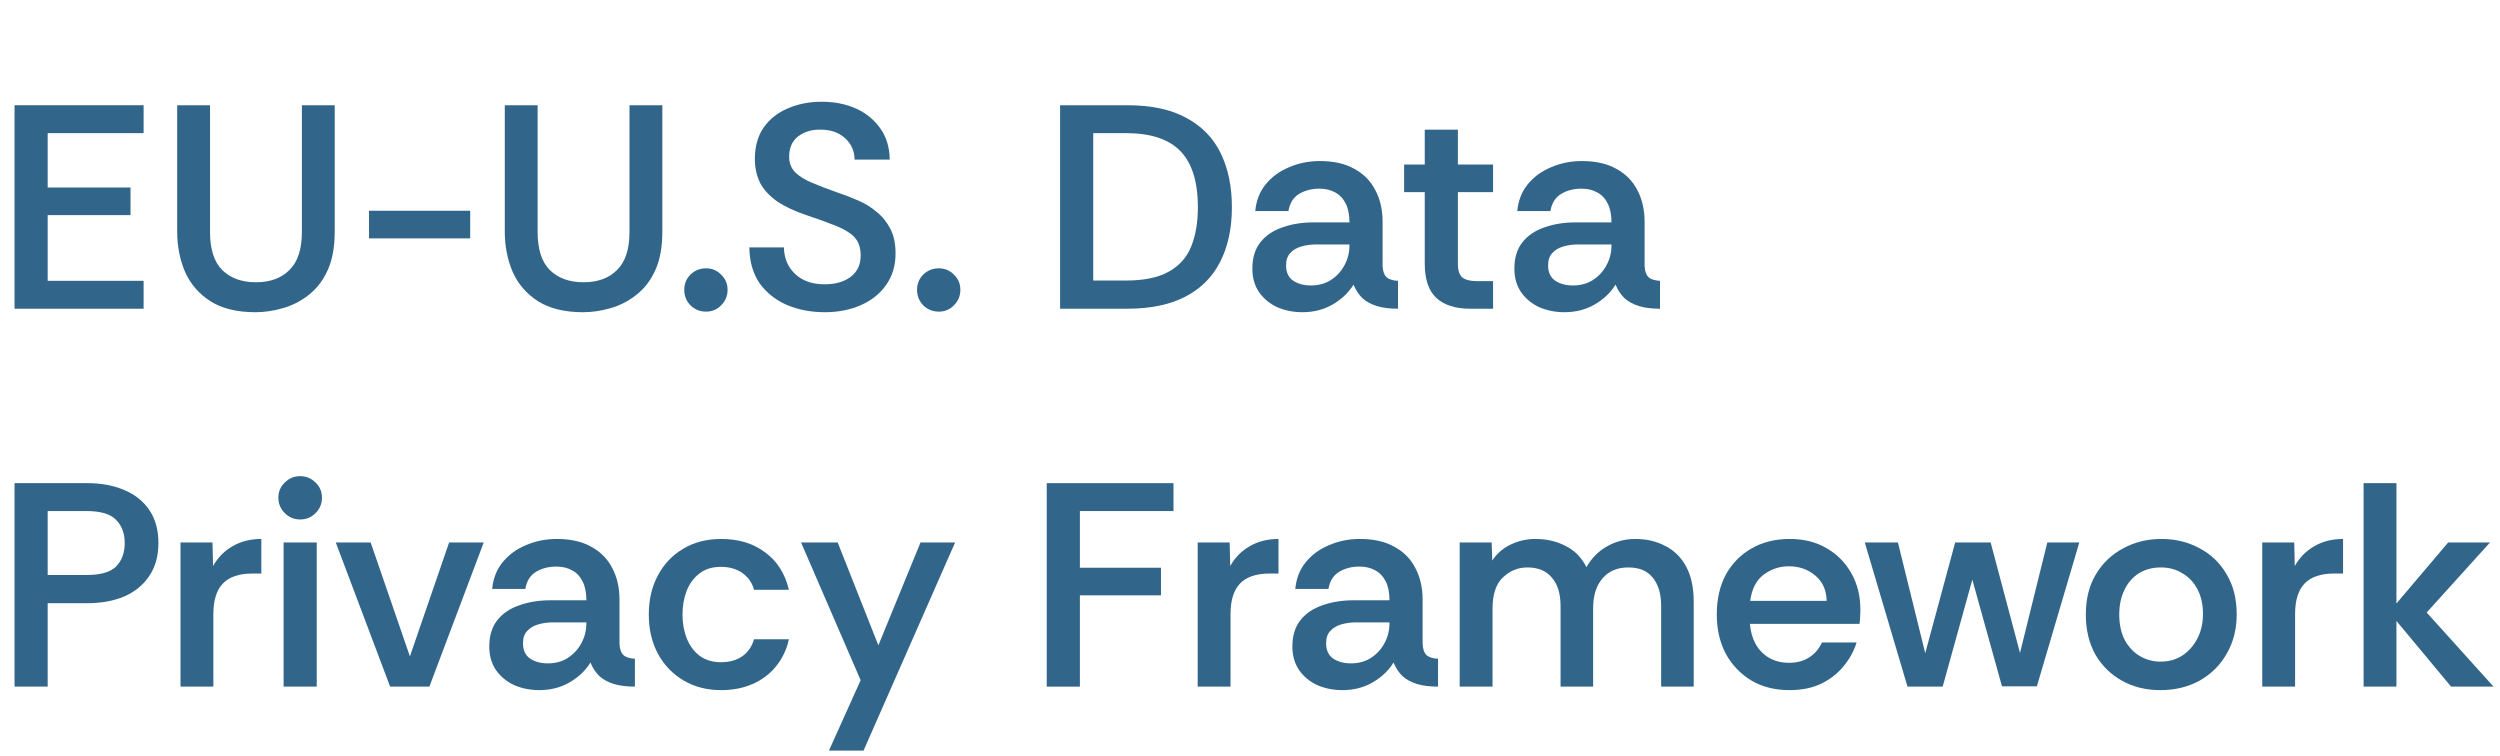
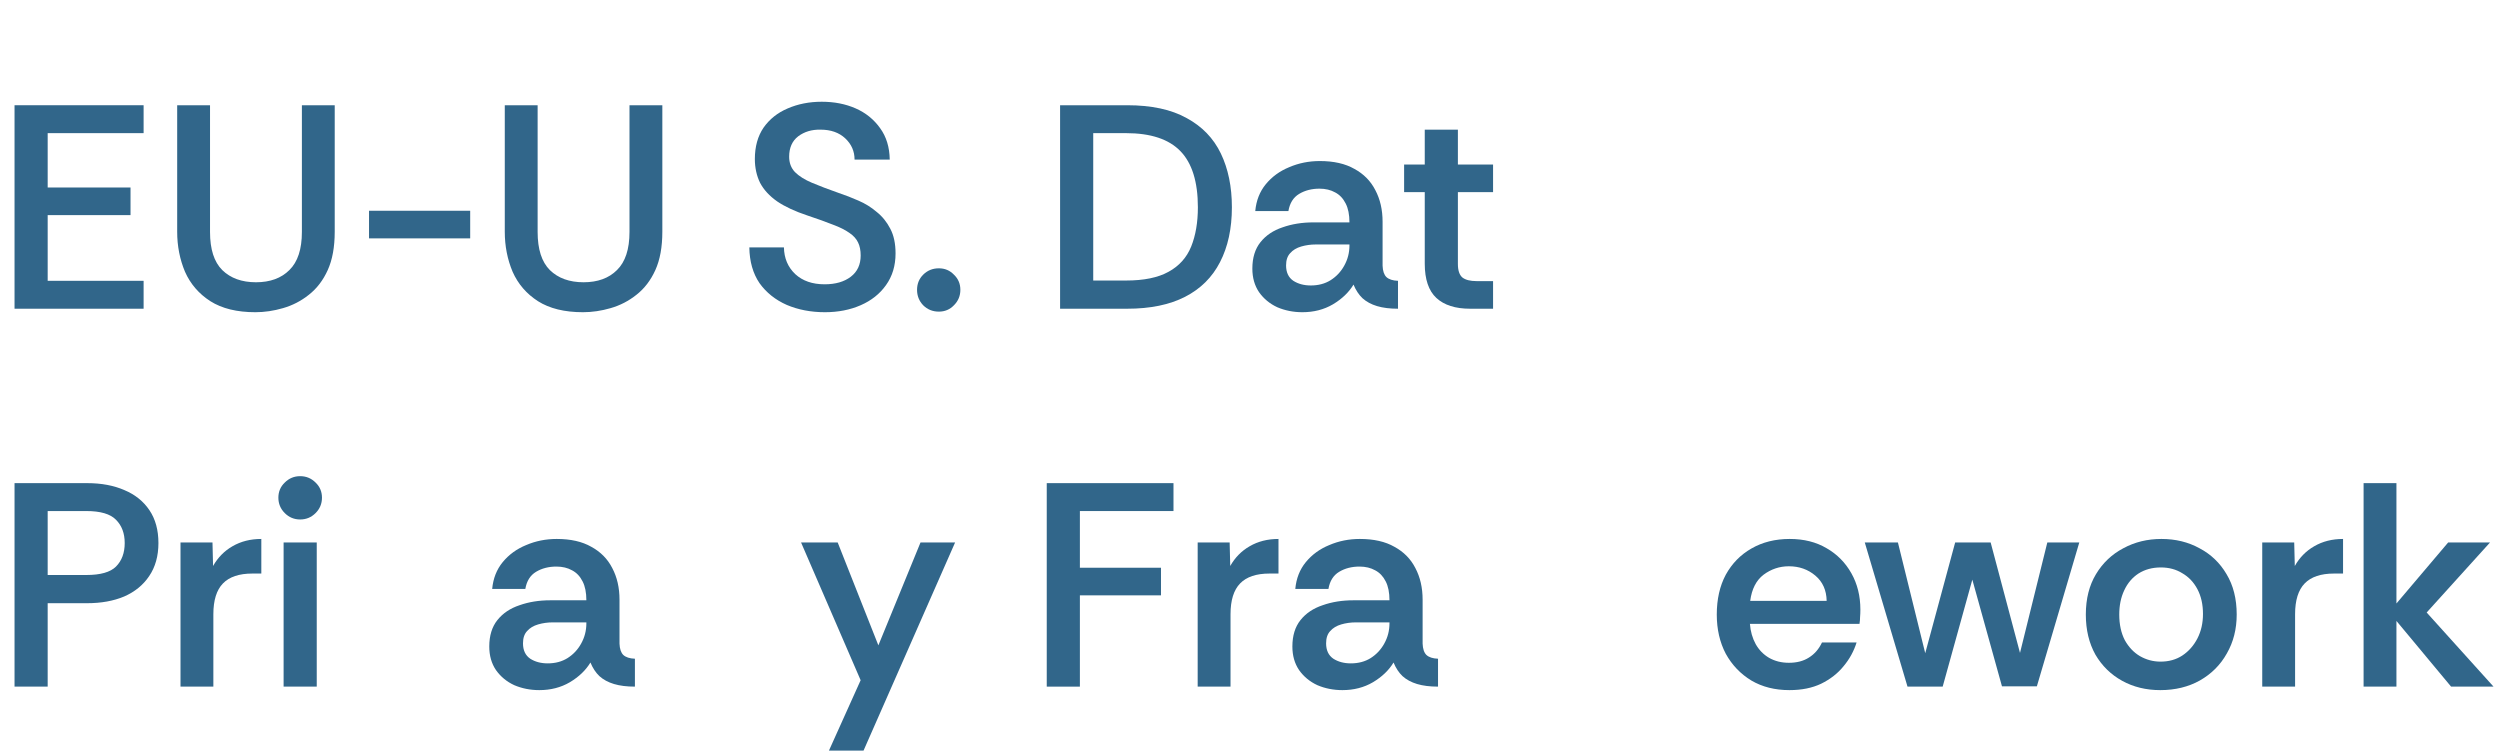
<svg xmlns="http://www.w3.org/2000/svg" width="172" height="52" viewBox="0 0 172 52" fill="none">
  <path d="M1 21.24V7.24H9.88V9.16H3.28V12.9H8.98V14.8H3.28V19.32H9.88V21.24H1Z" fill="#31668A" />
  <path d="M17.57 21.48C16.303 21.48 15.27 21.227 14.47 20.72C13.683 20.213 13.103 19.54 12.729 18.7C12.37 17.847 12.19 16.927 12.19 15.94V7.24H14.45V15.96C14.45 17.147 14.729 18.02 15.29 18.58C15.863 19.14 16.636 19.42 17.61 19.42C18.583 19.42 19.349 19.14 19.91 18.58C20.483 18.02 20.77 17.147 20.77 15.96V7.24H23.029V15.94C23.029 16.993 22.869 17.873 22.549 18.58C22.23 19.287 21.796 19.853 21.25 20.28C20.716 20.707 20.123 21.013 19.47 21.2C18.829 21.387 18.196 21.48 17.57 21.48Z" fill="#31668A" />
  <path d="M25.389 16.4V14.5H32.349V16.4H25.389Z" fill="#31668A" />
  <path d="M40.109 21.48C38.842 21.48 37.809 21.227 37.009 20.72C36.222 20.213 35.642 19.54 35.269 18.7C34.909 17.847 34.729 16.927 34.729 15.94V7.24H36.989V15.96C36.989 17.147 37.269 18.02 37.829 18.58C38.402 19.14 39.175 19.42 40.149 19.42C41.122 19.42 41.889 19.14 42.449 18.58C43.022 18.02 43.309 17.147 43.309 15.96V7.24H45.569V15.94C45.569 16.993 45.409 17.873 45.089 18.58C44.769 19.287 44.335 19.853 43.789 20.28C43.255 20.707 42.662 21.013 42.009 21.2C41.369 21.387 40.735 21.48 40.109 21.48Z" fill="#31668A" />
-   <path d="M48.578 21.44C48.151 21.44 47.791 21.293 47.498 21C47.218 20.707 47.078 20.353 47.078 19.94C47.078 19.527 47.218 19.18 47.498 18.9C47.791 18.607 48.151 18.46 48.578 18.46C48.991 18.46 49.338 18.607 49.618 18.9C49.911 19.18 50.058 19.527 50.058 19.94C50.058 20.353 49.911 20.707 49.618 21C49.338 21.293 48.991 21.44 48.578 21.44Z" fill="#31668A" />
  <path d="M56.754 21.48C55.794 21.48 54.921 21.313 54.134 20.98C53.348 20.633 52.721 20.133 52.254 19.48C51.801 18.813 51.568 17.993 51.554 17.02H53.934C53.948 17.767 54.208 18.38 54.714 18.86C55.221 19.327 55.894 19.56 56.734 19.56C57.481 19.56 58.081 19.387 58.534 19.04C58.988 18.693 59.214 18.207 59.214 17.58C59.214 17.22 59.154 16.92 59.034 16.68C58.914 16.427 58.714 16.207 58.434 16.02C58.154 15.82 57.781 15.633 57.314 15.46C56.848 15.273 56.254 15.06 55.534 14.82C54.694 14.54 54.008 14.22 53.474 13.86C52.941 13.487 52.548 13.06 52.294 12.58C52.054 12.087 51.934 11.54 51.934 10.94C51.934 10.087 52.134 9.367 52.534 8.78C52.948 8.193 53.501 7.753 54.194 7.46C54.901 7.153 55.681 7 56.534 7C57.401 7 58.181 7.153 58.874 7.46C59.568 7.767 60.128 8.22 60.554 8.82C60.981 9.407 61.201 10.127 61.214 10.98H58.794C58.794 10.407 58.581 9.92 58.154 9.52C57.728 9.12 57.161 8.92 56.454 8.92C55.854 8.907 55.341 9.06 54.914 9.38C54.501 9.7 54.294 10.167 54.294 10.78C54.294 11.207 54.428 11.56 54.694 11.84C54.974 12.12 55.368 12.367 55.874 12.58C56.381 12.793 56.994 13.027 57.714 13.28C58.154 13.427 58.601 13.6 59.054 13.8C59.521 14 59.941 14.26 60.314 14.58C60.701 14.887 61.014 15.273 61.254 15.74C61.494 16.193 61.614 16.76 61.614 17.44C61.614 18.28 61.394 19.007 60.954 19.62C60.528 20.22 59.948 20.68 59.214 21C58.481 21.32 57.661 21.48 56.754 21.48Z" fill="#31668A" />
  <path d="M64.593 21.44C64.167 21.44 63.807 21.293 63.513 21C63.233 20.707 63.093 20.353 63.093 19.94C63.093 19.527 63.233 19.18 63.513 18.9C63.807 18.607 64.167 18.46 64.593 18.46C65.007 18.46 65.353 18.607 65.633 18.9C65.927 19.18 66.073 19.527 66.073 19.94C66.073 20.353 65.927 20.707 65.633 21C65.353 21.293 65.007 21.44 64.593 21.44Z" fill="#31668A" />
  <path d="M72.934 21.24V7.24H77.554C79.22 7.24 80.58 7.533 81.634 8.12C82.7 8.693 83.487 9.507 83.994 10.56C84.5 11.613 84.754 12.847 84.754 14.26C84.754 15.727 84.48 16.987 83.934 18.04C83.4 19.08 82.6 19.873 81.534 20.42C80.467 20.967 79.14 21.24 77.554 21.24H72.934ZM75.214 19.3H77.474C78.7 19.3 79.674 19.1 80.394 18.7C81.127 18.3 81.647 17.72 81.954 16.96C82.26 16.2 82.414 15.3 82.414 14.26C82.414 12.513 82.014 11.227 81.214 10.4C80.414 9.573 79.167 9.16 77.474 9.16H75.214V19.3Z" fill="#31668A" />
  <path d="M89.602 21.48C88.988 21.48 88.415 21.367 87.882 21.14C87.362 20.9 86.942 20.553 86.622 20.1C86.315 19.647 86.162 19.107 86.162 18.48C86.162 17.733 86.348 17.127 86.722 16.66C87.095 16.193 87.602 15.853 88.242 15.64C88.882 15.413 89.588 15.3 90.362 15.3H92.842C92.842 14.767 92.755 14.333 92.582 14C92.408 13.653 92.168 13.4 91.862 13.24C91.555 13.067 91.195 12.98 90.782 12.98C90.248 12.98 89.782 13.1 89.382 13.34C88.982 13.58 88.735 13.973 88.642 14.52H86.362C86.428 13.8 86.668 13.187 87.082 12.68C87.508 12.16 88.048 11.767 88.702 11.5C89.355 11.22 90.055 11.08 90.802 11.08C91.762 11.08 92.555 11.26 93.182 11.62C93.822 11.967 94.302 12.453 94.622 13.08C94.955 13.707 95.122 14.433 95.122 15.26V18.28C95.135 18.64 95.222 18.9 95.382 19.06C95.555 19.22 95.822 19.307 96.182 19.32V21.24C95.622 21.24 95.142 21.18 94.742 21.06C94.342 20.94 94.008 20.76 93.742 20.52C93.488 20.28 93.282 19.967 93.122 19.58C92.802 20.113 92.328 20.567 91.702 20.94C91.088 21.3 90.388 21.48 89.602 21.48ZM90.182 19.64C90.702 19.64 91.155 19.52 91.542 19.28C91.942 19.027 92.255 18.693 92.482 18.28C92.722 17.853 92.842 17.387 92.842 16.88V16.82H90.522C90.175 16.82 89.842 16.867 89.522 16.96C89.202 17.053 88.948 17.207 88.762 17.42C88.575 17.62 88.482 17.9 88.482 18.26C88.482 18.74 88.648 19.093 88.982 19.32C89.315 19.533 89.715 19.64 90.182 19.64Z" fill="#31668A" />
  <path d="M101.143 21.24C100.13 21.24 99.357 20.993 98.823 20.5C98.29 20.007 98.023 19.22 98.023 18.14V13.22H96.603V11.32H98.023V8.92H100.303V11.32H102.723V13.22H100.303V18.16C100.303 18.613 100.41 18.927 100.623 19.1C100.837 19.26 101.157 19.34 101.583 19.34H102.723V21.24H101.143Z" fill="#31668A" />
-   <path d="M107.629 21.48C107.016 21.48 106.442 21.367 105.909 21.14C105.389 20.9 104.969 20.553 104.649 20.1C104.342 19.647 104.189 19.107 104.189 18.48C104.189 17.733 104.376 17.127 104.749 16.66C105.122 16.193 105.629 15.853 106.269 15.64C106.909 15.413 107.616 15.3 108.389 15.3H110.869C110.869 14.767 110.782 14.333 110.609 14C110.436 13.653 110.196 13.4 109.889 13.24C109.582 13.067 109.222 12.98 108.809 12.98C108.276 12.98 107.809 13.1 107.409 13.34C107.009 13.58 106.762 13.973 106.669 14.52H104.389C104.456 13.8 104.696 13.187 105.109 12.68C105.536 12.16 106.076 11.767 106.729 11.5C107.382 11.22 108.082 11.08 108.829 11.08C109.789 11.08 110.582 11.26 111.209 11.62C111.849 11.967 112.329 12.453 112.649 13.08C112.982 13.707 113.149 14.433 113.149 15.26V18.28C113.162 18.64 113.249 18.9 113.409 19.06C113.582 19.22 113.849 19.307 114.209 19.32V21.24C113.649 21.24 113.169 21.18 112.769 21.06C112.369 20.94 112.036 20.76 111.769 20.52C111.516 20.28 111.309 19.967 111.149 19.58C110.829 20.113 110.356 20.567 109.729 20.94C109.116 21.3 108.416 21.48 107.629 21.48ZM108.209 19.64C108.729 19.64 109.182 19.52 109.569 19.28C109.969 19.027 110.282 18.693 110.509 18.28C110.749 17.853 110.869 17.387 110.869 16.88V16.82H108.549C108.202 16.82 107.869 16.867 107.549 16.96C107.229 17.053 106.976 17.207 106.789 17.42C106.602 17.62 106.509 17.9 106.509 18.26C106.509 18.74 106.676 19.093 107.009 19.32C107.342 19.533 107.742 19.64 108.209 19.64Z" fill="#31668A" />
  <path d="M1 47.24V33.24H6C6.973 33.24 7.827 33.4 8.56 33.72C9.293 34.027 9.867 34.487 10.28 35.1C10.693 35.713 10.9 36.467 10.9 37.36C10.9 38.253 10.687 39.013 10.26 39.64C9.847 40.253 9.273 40.72 8.54 41.04C7.807 41.347 6.96 41.5 6 41.5H3.28V47.24H1ZM3.28 39.56H5.94C6.913 39.56 7.593 39.367 7.98 38.98C8.38 38.58 8.58 38.04 8.58 37.36C8.58 36.693 8.38 36.16 7.98 35.76C7.593 35.36 6.913 35.16 5.94 35.16H3.28V39.56Z" fill="#31668A" />
  <path d="M12.419 47.24V37.32H14.619L14.659 38.94C14.993 38.353 15.439 37.9 15.999 37.58C16.573 37.247 17.233 37.08 17.979 37.08V39.46H17.359C16.453 39.46 15.779 39.687 15.339 40.14C14.899 40.593 14.679 41.3 14.679 42.26V47.24H12.419Z" fill="#31668A" />
  <path d="M20.652 35.74C20.238 35.74 19.885 35.593 19.592 35.3C19.299 35.007 19.152 34.653 19.152 34.24C19.152 33.827 19.299 33.48 19.592 33.2C19.885 32.907 20.238 32.76 20.652 32.76C21.065 32.76 21.419 32.907 21.712 33.2C22.005 33.48 22.152 33.827 22.152 34.24C22.152 34.653 22.005 35.007 21.712 35.3C21.419 35.593 21.065 35.74 20.652 35.74ZM19.512 47.24V37.32H21.792V47.24H19.512Z" fill="#31668A" />
-   <path d="M26.841 47.24L23.101 37.32H25.501L28.201 45.16L30.901 37.32H33.281L29.541 47.24H26.841Z" fill="#31668A" />
  <path d="M37.102 47.48C36.488 47.48 35.915 47.367 35.382 47.14C34.862 46.9 34.442 46.553 34.122 46.1C33.815 45.647 33.662 45.107 33.662 44.48C33.662 43.733 33.848 43.127 34.222 42.66C34.595 42.193 35.102 41.853 35.742 41.64C36.382 41.413 37.088 41.3 37.862 41.3H40.342C40.342 40.767 40.255 40.333 40.082 40C39.908 39.653 39.668 39.4 39.362 39.24C39.055 39.067 38.695 38.98 38.282 38.98C37.748 38.98 37.282 39.1 36.882 39.34C36.482 39.58 36.235 39.973 36.142 40.52H33.862C33.928 39.8 34.168 39.187 34.582 38.68C35.008 38.16 35.548 37.767 36.202 37.5C36.855 37.22 37.555 37.08 38.302 37.08C39.262 37.08 40.055 37.26 40.682 37.62C41.322 37.967 41.802 38.453 42.122 39.08C42.455 39.707 42.622 40.433 42.622 41.26V44.28C42.635 44.64 42.722 44.9 42.882 45.06C43.055 45.22 43.322 45.307 43.682 45.32V47.24C43.122 47.24 42.642 47.18 42.242 47.06C41.842 46.94 41.508 46.76 41.242 46.52C40.988 46.28 40.782 45.967 40.622 45.58C40.302 46.113 39.828 46.567 39.202 46.94C38.588 47.3 37.888 47.48 37.102 47.48ZM37.682 45.64C38.202 45.64 38.655 45.52 39.042 45.28C39.442 45.027 39.755 44.693 39.982 44.28C40.222 43.853 40.342 43.387 40.342 42.88V42.82H38.022C37.675 42.82 37.342 42.867 37.022 42.96C36.702 43.053 36.448 43.207 36.262 43.42C36.075 43.62 35.982 43.9 35.982 44.26C35.982 44.74 36.148 45.093 36.482 45.32C36.815 45.533 37.215 45.64 37.682 45.64Z" fill="#31668A" />
-   <path d="M49.617 47.48C48.644 47.48 47.784 47.26 47.037 46.82C46.291 46.38 45.704 45.773 45.277 45C44.851 44.213 44.637 43.307 44.637 42.28C44.637 41.267 44.844 40.373 45.257 39.6C45.671 38.813 46.251 38.2 46.997 37.76C47.744 37.307 48.617 37.08 49.617 37.08C50.817 37.08 51.824 37.387 52.637 38C53.464 38.6 54.011 39.46 54.277 40.58H51.877C51.757 40.113 51.497 39.733 51.097 39.44C50.697 39.147 50.197 39 49.597 39C48.997 39 48.504 39.153 48.117 39.46C47.731 39.753 47.437 40.153 47.237 40.66C47.051 41.153 46.957 41.693 46.957 42.28C46.957 42.893 47.057 43.447 47.257 43.94C47.457 44.433 47.751 44.827 48.137 45.12C48.537 45.413 49.024 45.56 49.597 45.56C50.184 45.56 50.671 45.427 51.057 45.16C51.457 44.88 51.731 44.487 51.877 43.98H54.277C54.117 44.7 53.817 45.327 53.377 45.86C52.951 46.38 52.417 46.78 51.777 47.06C51.137 47.34 50.417 47.48 49.617 47.48Z" fill="#31668A" />
  <path d="M57.032 51.64L59.212 46.8L55.112 37.32H57.632L60.432 44.4L63.332 37.32H65.712L59.412 51.64H57.032Z" fill="#31668A" />
  <path d="M72.016 47.24V33.24H80.736V35.16H74.296V39.06H79.876V40.96H74.296V47.24H72.016Z" fill="#31668A" />
  <path d="M82.4 47.24V37.32H84.6L84.64 38.94C84.973 38.353 85.42 37.9 85.98 37.58C86.553 37.247 87.213 37.08 87.96 37.08V39.46H87.34C86.433 39.46 85.76 39.687 85.32 40.14C84.88 40.593 84.66 41.3 84.66 42.26V47.24H82.4Z" fill="#31668A" />
  <path d="M92.356 47.48C91.742 47.48 91.169 47.367 90.636 47.14C90.116 46.9 89.696 46.553 89.376 46.1C89.069 45.647 88.916 45.107 88.916 44.48C88.916 43.733 89.102 43.127 89.476 42.66C89.849 42.193 90.356 41.853 90.996 41.64C91.636 41.413 92.342 41.3 93.116 41.3H95.596C95.596 40.767 95.509 40.333 95.336 40C95.162 39.653 94.922 39.4 94.616 39.24C94.309 39.067 93.949 38.98 93.536 38.98C93.002 38.98 92.536 39.1 92.136 39.34C91.736 39.58 91.489 39.973 91.396 40.52H89.116C89.182 39.8 89.422 39.187 89.836 38.68C90.262 38.16 90.802 37.767 91.456 37.5C92.109 37.22 92.809 37.08 93.556 37.08C94.516 37.08 95.309 37.26 95.936 37.62C96.576 37.967 97.056 38.453 97.376 39.08C97.709 39.707 97.876 40.433 97.876 41.26V44.28C97.889 44.64 97.976 44.9 98.136 45.06C98.309 45.22 98.576 45.307 98.936 45.32V47.24C98.376 47.24 97.896 47.18 97.496 47.06C97.096 46.94 96.762 46.76 96.496 46.52C96.242 46.28 96.036 45.967 95.876 45.58C95.556 46.113 95.082 46.567 94.456 46.94C93.842 47.3 93.142 47.48 92.356 47.48ZM92.936 45.64C93.456 45.64 93.909 45.52 94.296 45.28C94.696 45.027 95.009 44.693 95.236 44.28C95.476 43.853 95.596 43.387 95.596 42.88V42.82H93.276C92.929 42.82 92.596 42.867 92.276 42.96C91.956 43.053 91.702 43.207 91.516 43.42C91.329 43.62 91.236 43.9 91.236 44.26C91.236 44.74 91.402 45.093 91.736 45.32C92.069 45.533 92.469 45.64 92.936 45.64Z" fill="#31668A" />
-   <path d="M100.427 47.24V37.32H102.627L102.667 38.56C103 38.067 103.427 37.7 103.947 37.46C104.467 37.207 105.034 37.08 105.647 37.08C106.407 37.08 107.094 37.24 107.707 37.56C108.334 37.867 108.814 38.353 109.147 39.02C109.494 38.407 109.96 37.933 110.547 37.6C111.147 37.253 111.8 37.08 112.507 37.08C113.28 37.08 113.967 37.24 114.567 37.56C115.18 37.867 115.66 38.34 116.007 38.98C116.354 39.62 116.527 40.427 116.527 41.4V47.24H114.287V41.7C114.287 40.86 114.094 40.207 113.707 39.74C113.334 39.273 112.774 39.04 112.027 39.04C111.267 39.04 110.674 39.293 110.247 39.8C109.82 40.293 109.607 40.98 109.607 41.86V47.24H107.367V41.7C107.367 40.847 107.167 40.193 106.767 39.74C106.38 39.273 105.82 39.04 105.087 39.04C104.434 39.04 103.867 39.273 103.387 39.74C102.92 40.193 102.687 40.9 102.687 41.86V47.24H100.427Z" fill="#31668A" />
  <path d="M123.114 47.48C122.114 47.48 121.241 47.26 120.494 46.82C119.747 46.367 119.161 45.753 118.734 44.98C118.321 44.193 118.114 43.293 118.114 42.28C118.114 41.227 118.321 40.313 118.734 39.54C119.161 38.767 119.747 38.167 120.494 37.74C121.254 37.3 122.134 37.08 123.134 37.08C124.107 37.08 124.954 37.293 125.674 37.72C126.394 38.133 126.961 38.707 127.374 39.44C127.787 40.173 127.994 41.007 127.994 41.94C127.994 42.127 127.987 42.293 127.974 42.44C127.974 42.587 127.961 42.747 127.934 42.92H120.394C120.434 43.44 120.567 43.907 120.794 44.32C121.021 44.72 121.327 45.033 121.714 45.26C122.114 45.487 122.567 45.6 123.074 45.6C123.621 45.6 124.081 45.48 124.454 45.24C124.841 45 125.141 44.653 125.354 44.2H127.734C127.547 44.8 127.247 45.347 126.834 45.84C126.434 46.333 125.921 46.733 125.294 47.04C124.681 47.333 123.954 47.48 123.114 47.48ZM120.414 41.34H125.674C125.661 40.607 125.401 40.027 124.894 39.6C124.387 39.173 123.781 38.96 123.074 38.96C122.434 38.96 121.854 39.153 121.334 39.54C120.827 39.927 120.521 40.527 120.414 41.34Z" fill="#31668A" />
  <path d="M131.236 47.24L128.296 37.32H130.576L132.456 44.94L134.516 37.32H136.956L138.976 44.92L140.856 37.32H143.056L140.136 47.22H137.736L135.696 39.88L133.656 47.24H131.236Z" fill="#31668A" />
  <path d="M148.625 47.48C147.651 47.48 146.778 47.267 146.005 46.84C145.231 46.413 144.618 45.813 144.165 45.04C143.725 44.253 143.505 43.333 143.505 42.28C143.505 41.2 143.738 40.273 144.205 39.5C144.671 38.727 145.298 38.133 146.085 37.72C146.871 37.293 147.745 37.08 148.705 37.08C149.678 37.08 150.551 37.293 151.325 37.72C152.111 38.133 152.731 38.727 153.185 39.5C153.651 40.273 153.885 41.2 153.885 42.28C153.885 43.28 153.658 44.173 153.205 44.96C152.765 45.747 152.145 46.367 151.345 46.82C150.558 47.26 149.651 47.48 148.625 47.48ZM148.645 45.52C149.218 45.52 149.718 45.38 150.145 45.1C150.585 44.807 150.931 44.413 151.185 43.92C151.438 43.427 151.565 42.867 151.565 42.24C151.565 41.587 151.438 41.02 151.185 40.54C150.931 40.06 150.585 39.693 150.145 39.44C149.718 39.173 149.225 39.04 148.665 39.04C148.078 39.04 147.565 39.18 147.125 39.46C146.698 39.74 146.371 40.127 146.145 40.62C145.918 41.1 145.805 41.653 145.805 42.28C145.805 42.96 145.931 43.547 146.185 44.04C146.451 44.52 146.798 44.887 147.225 45.14C147.665 45.393 148.138 45.52 148.645 45.52Z" fill="#31668A" />
  <path d="M155.642 47.24V37.32H157.842L157.882 38.94C158.215 38.353 158.662 37.9 159.222 37.58C159.795 37.247 160.455 37.08 161.202 37.08V39.46H160.582C159.675 39.46 159.002 39.687 158.562 40.14C158.122 40.593 157.902 41.3 157.902 42.26V47.24H155.642Z" fill="#31668A" />
  <path d="M162.615 47.24V33.24H164.875V41.52L168.435 37.32H171.315L166.955 42.14L171.555 47.24H168.635L164.875 42.72V47.24H162.615Z" fill="#31668A" />
</svg>